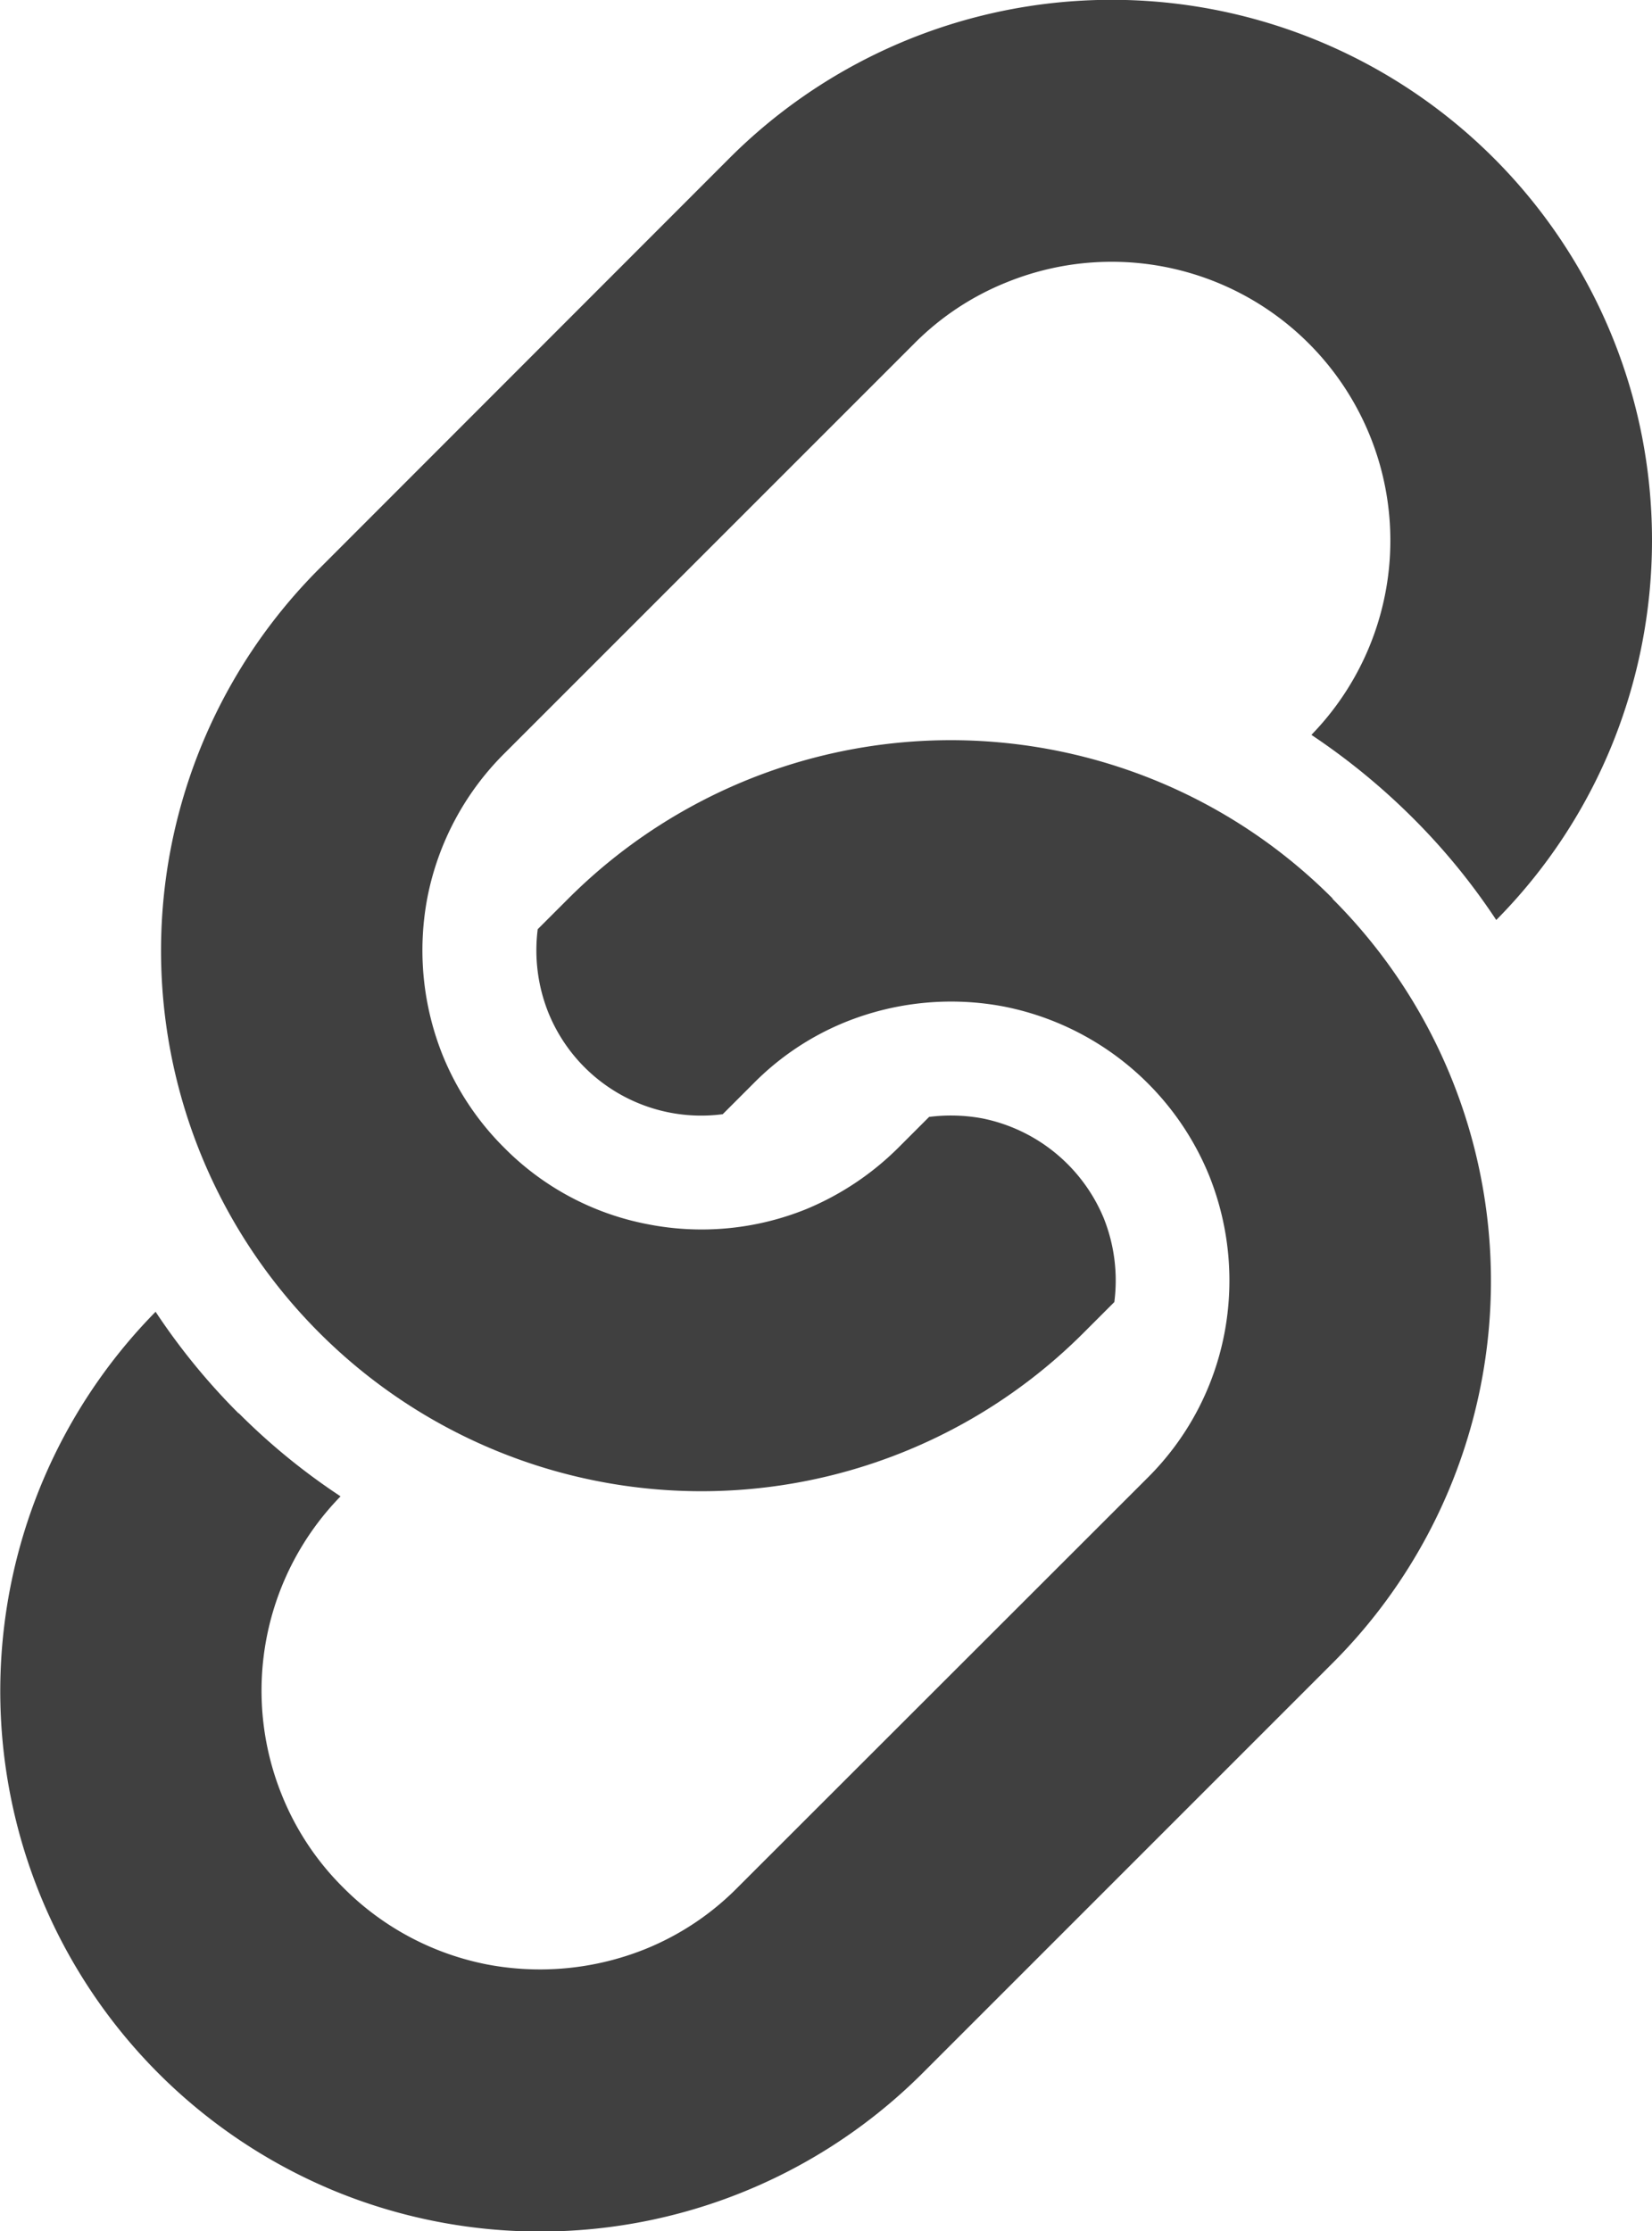
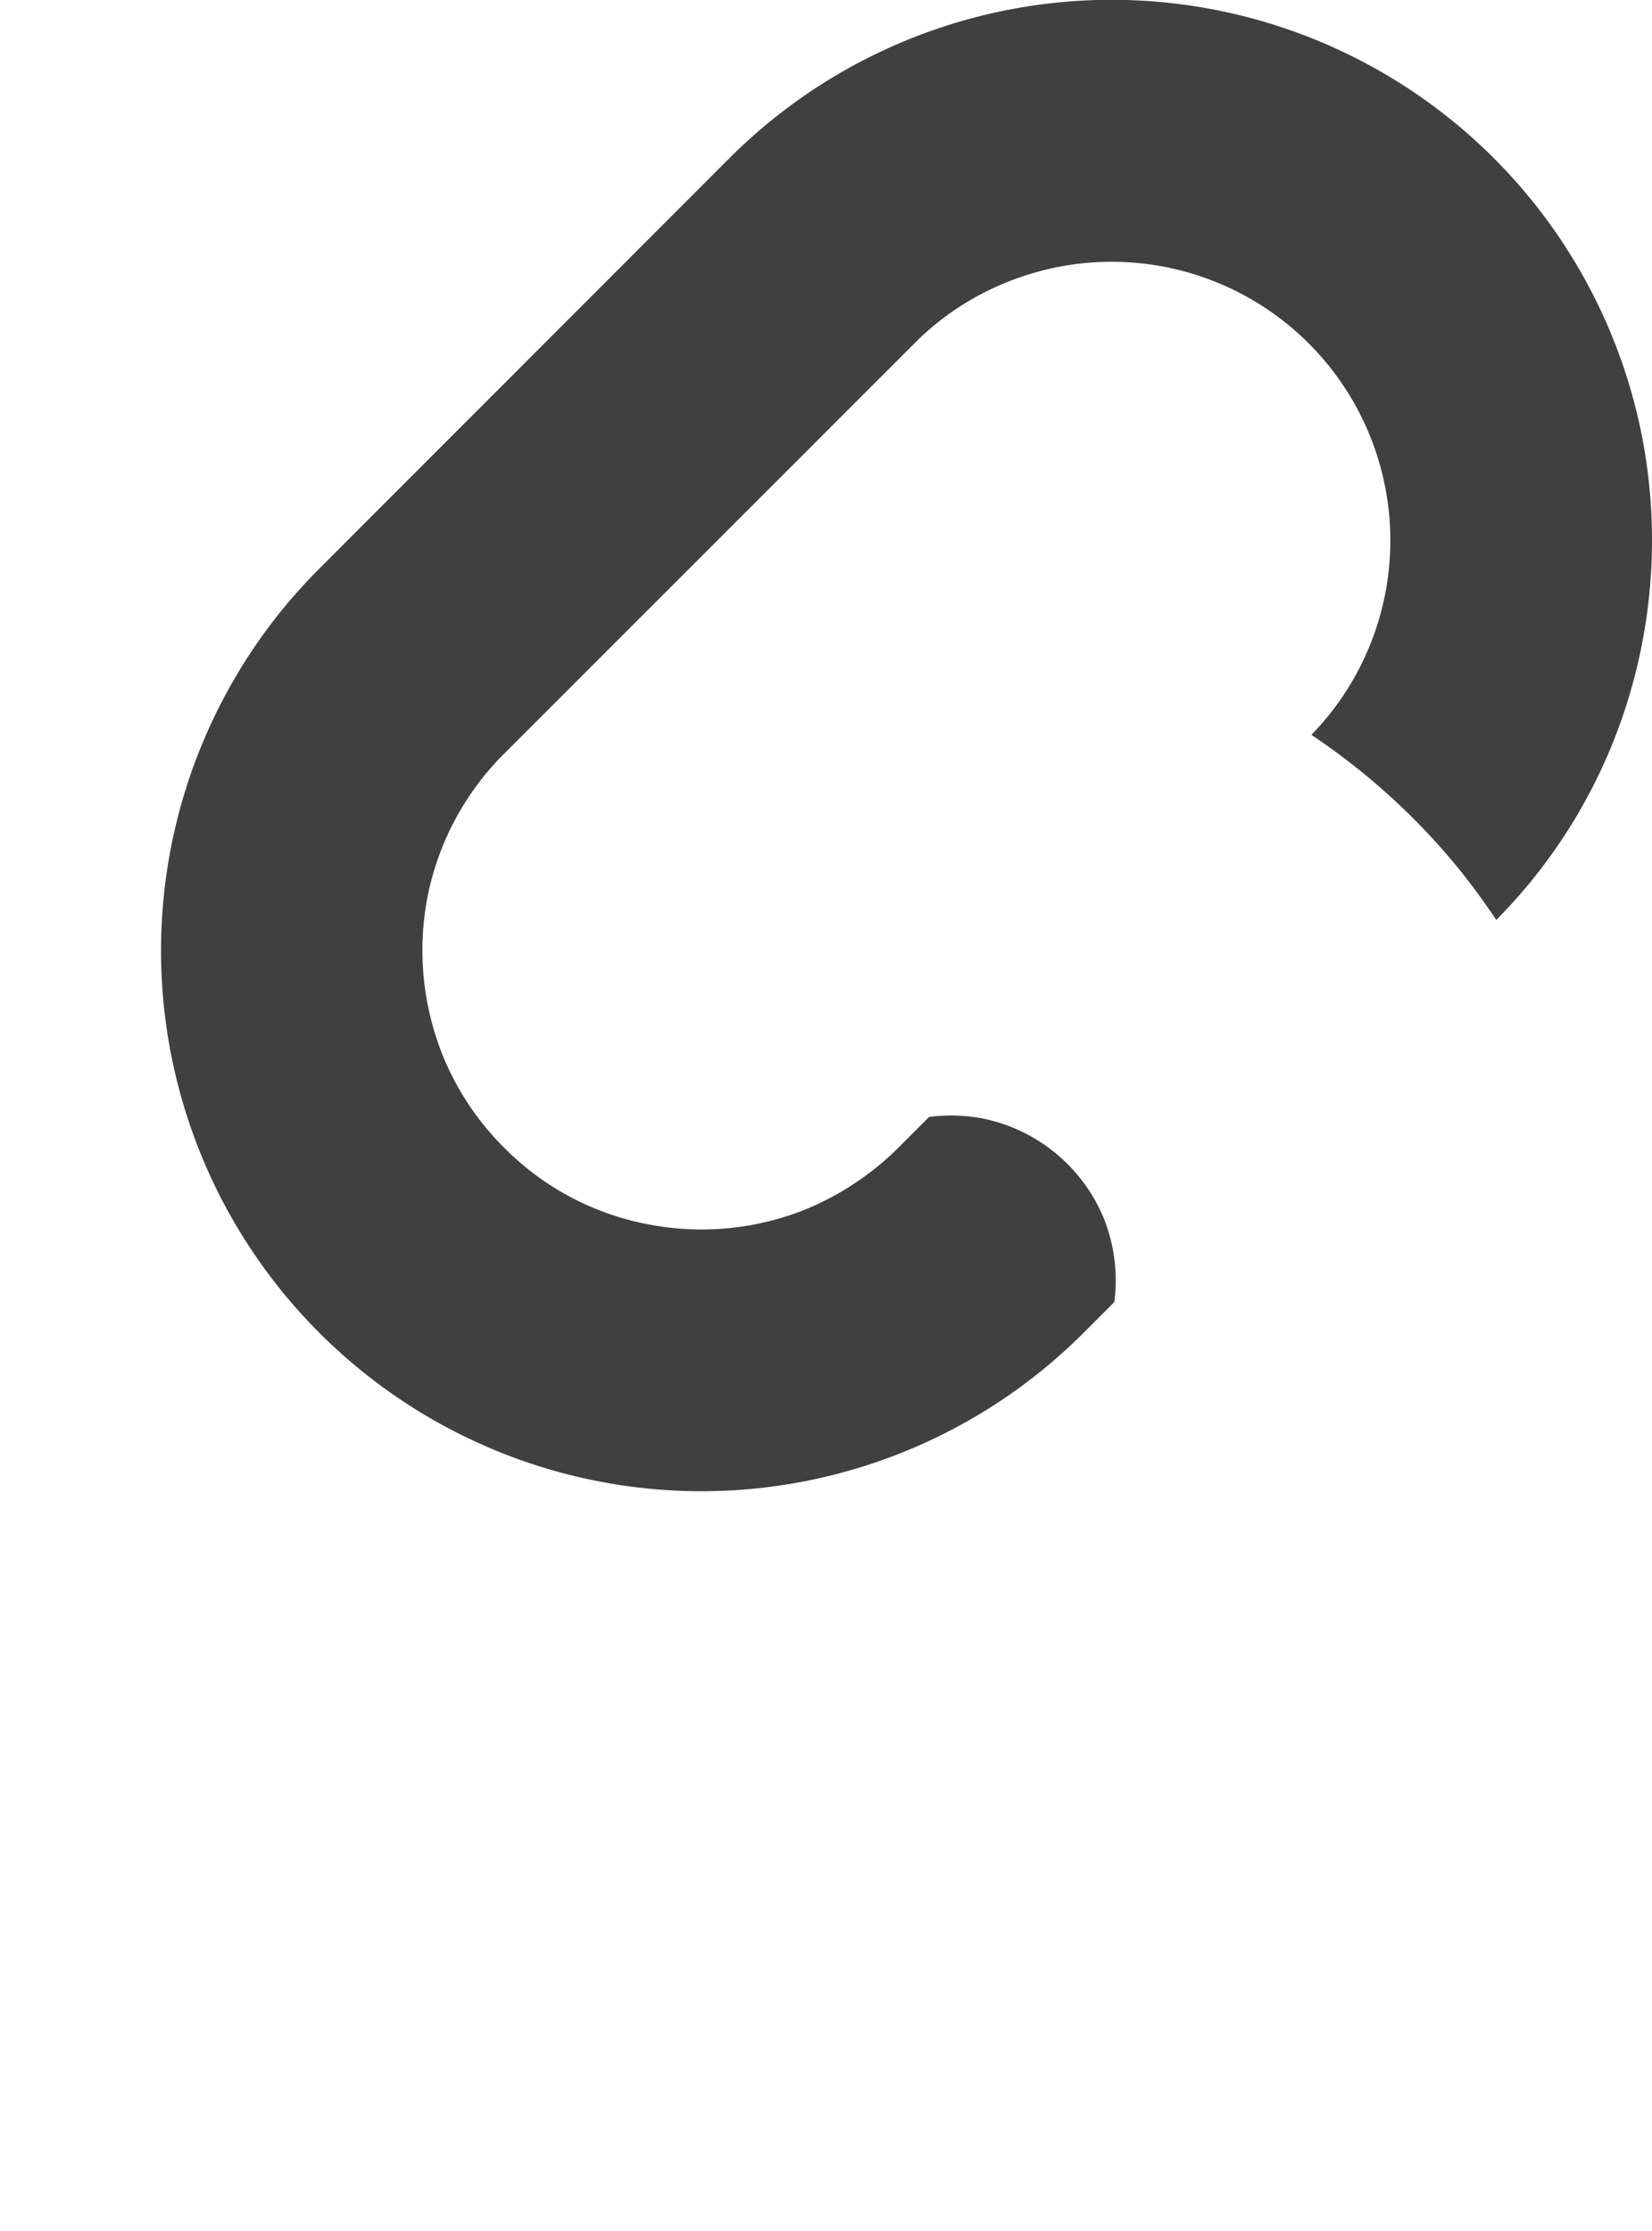
<svg xmlns="http://www.w3.org/2000/svg" width="32.234" height="43.535" viewBox="0 0 32.234 43.535">
  <g transform="translate(-66.459 0)">
    <path d="M132.273,8.531a10.545,10.545,0,0,0-17.811-5.443l-8,8.006a10.541,10.541,0,0,0,0,14.91,10.538,10.538,0,0,0,14.912,0l.6-.6a3.281,3.281,0,0,0-.206-1.635,3.259,3.259,0,0,0-2.369-1.948,3.363,3.363,0,0,0-1.039-.029l-.6.6a5.561,5.561,0,0,1-1.8,1.2,5.441,5.441,0,0,1-3.089.294,5.349,5.349,0,0,1-2.8-1.491,5.408,5.408,0,0,1-1.2-1.8,5.5,5.5,0,0,1-.3-3.086,5.434,5.434,0,0,1,1.5-2.807l8-8a5.335,5.335,0,0,1,1.8-1.193,5.438,5.438,0,0,1,5.948,8.829,13.049,13.049,0,0,1,1.982,1.624,12.616,12.616,0,0,1,1.625,1.988,10.475,10.475,0,0,0,2.265-3.434A10.6,10.6,0,0,0,132.273,8.531Z" transform="translate(-33.772 0)" fill="#404040" />
-     <path d="M92.461,172.955a10.475,10.475,0,0,0-3.488-2.316,10.553,10.553,0,0,0-11.422,2.316l-.6.6a3.273,3.273,0,0,0,.21,1.633,3.217,3.217,0,0,0,3.4,1.976l.6-.6a5.337,5.337,0,0,1,1.8-1.2,5.517,5.517,0,0,1,3.088-.3,5.467,5.467,0,0,1,4,3.29,5.5,5.5,0,0,1,.3,3.092,5.4,5.4,0,0,1-1.493,2.807l-8.006,8a5.34,5.34,0,0,1-1.8,1.2,5.517,5.517,0,0,1-3.088.3,5.42,5.42,0,0,1-2.806-1.5,5.352,5.352,0,0,1-1.193-1.794,5.431,5.431,0,0,1,1.141-5.839A12.615,12.615,0,0,1,71.12,183l-.007,0a12.745,12.745,0,0,1-1.618-1.981,10.552,10.552,0,0,0,3.542,17.174,10.555,10.555,0,0,0,11.422-2.318l8-8a10.538,10.538,0,0,0,0-14.913Z" transform="translate(0 -155.425)" fill="#404040" />
  </g>
</svg>